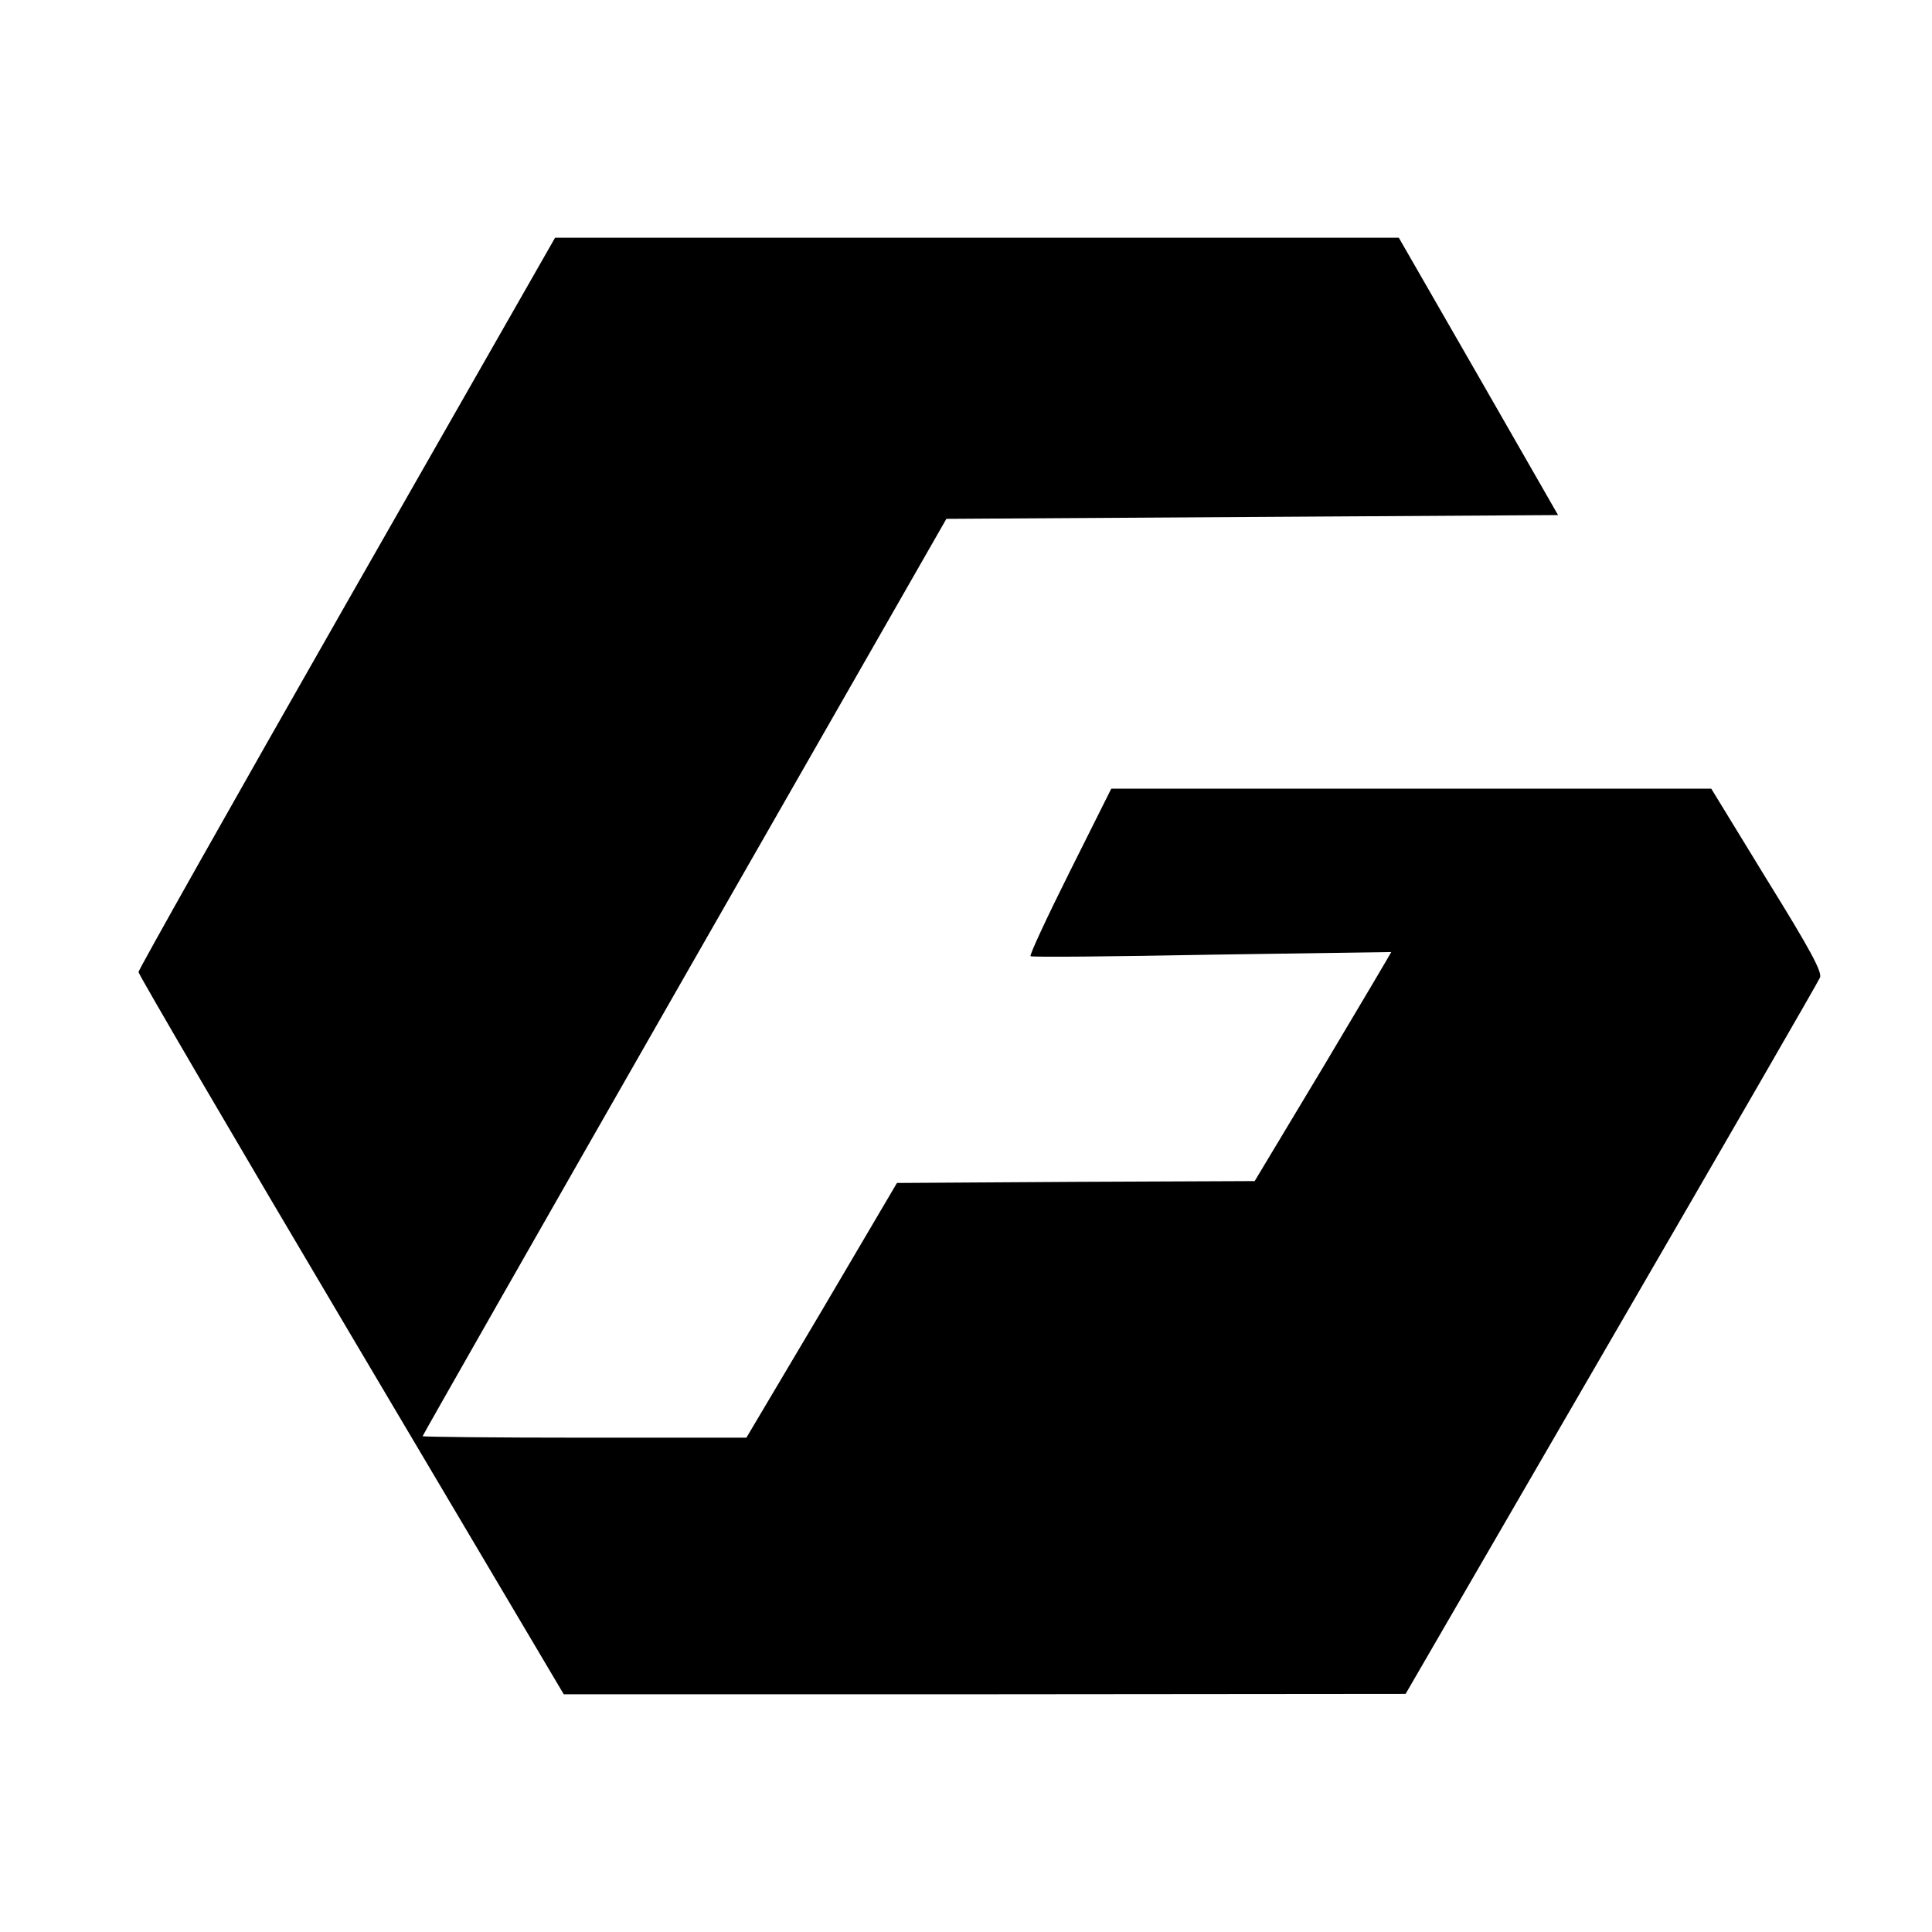
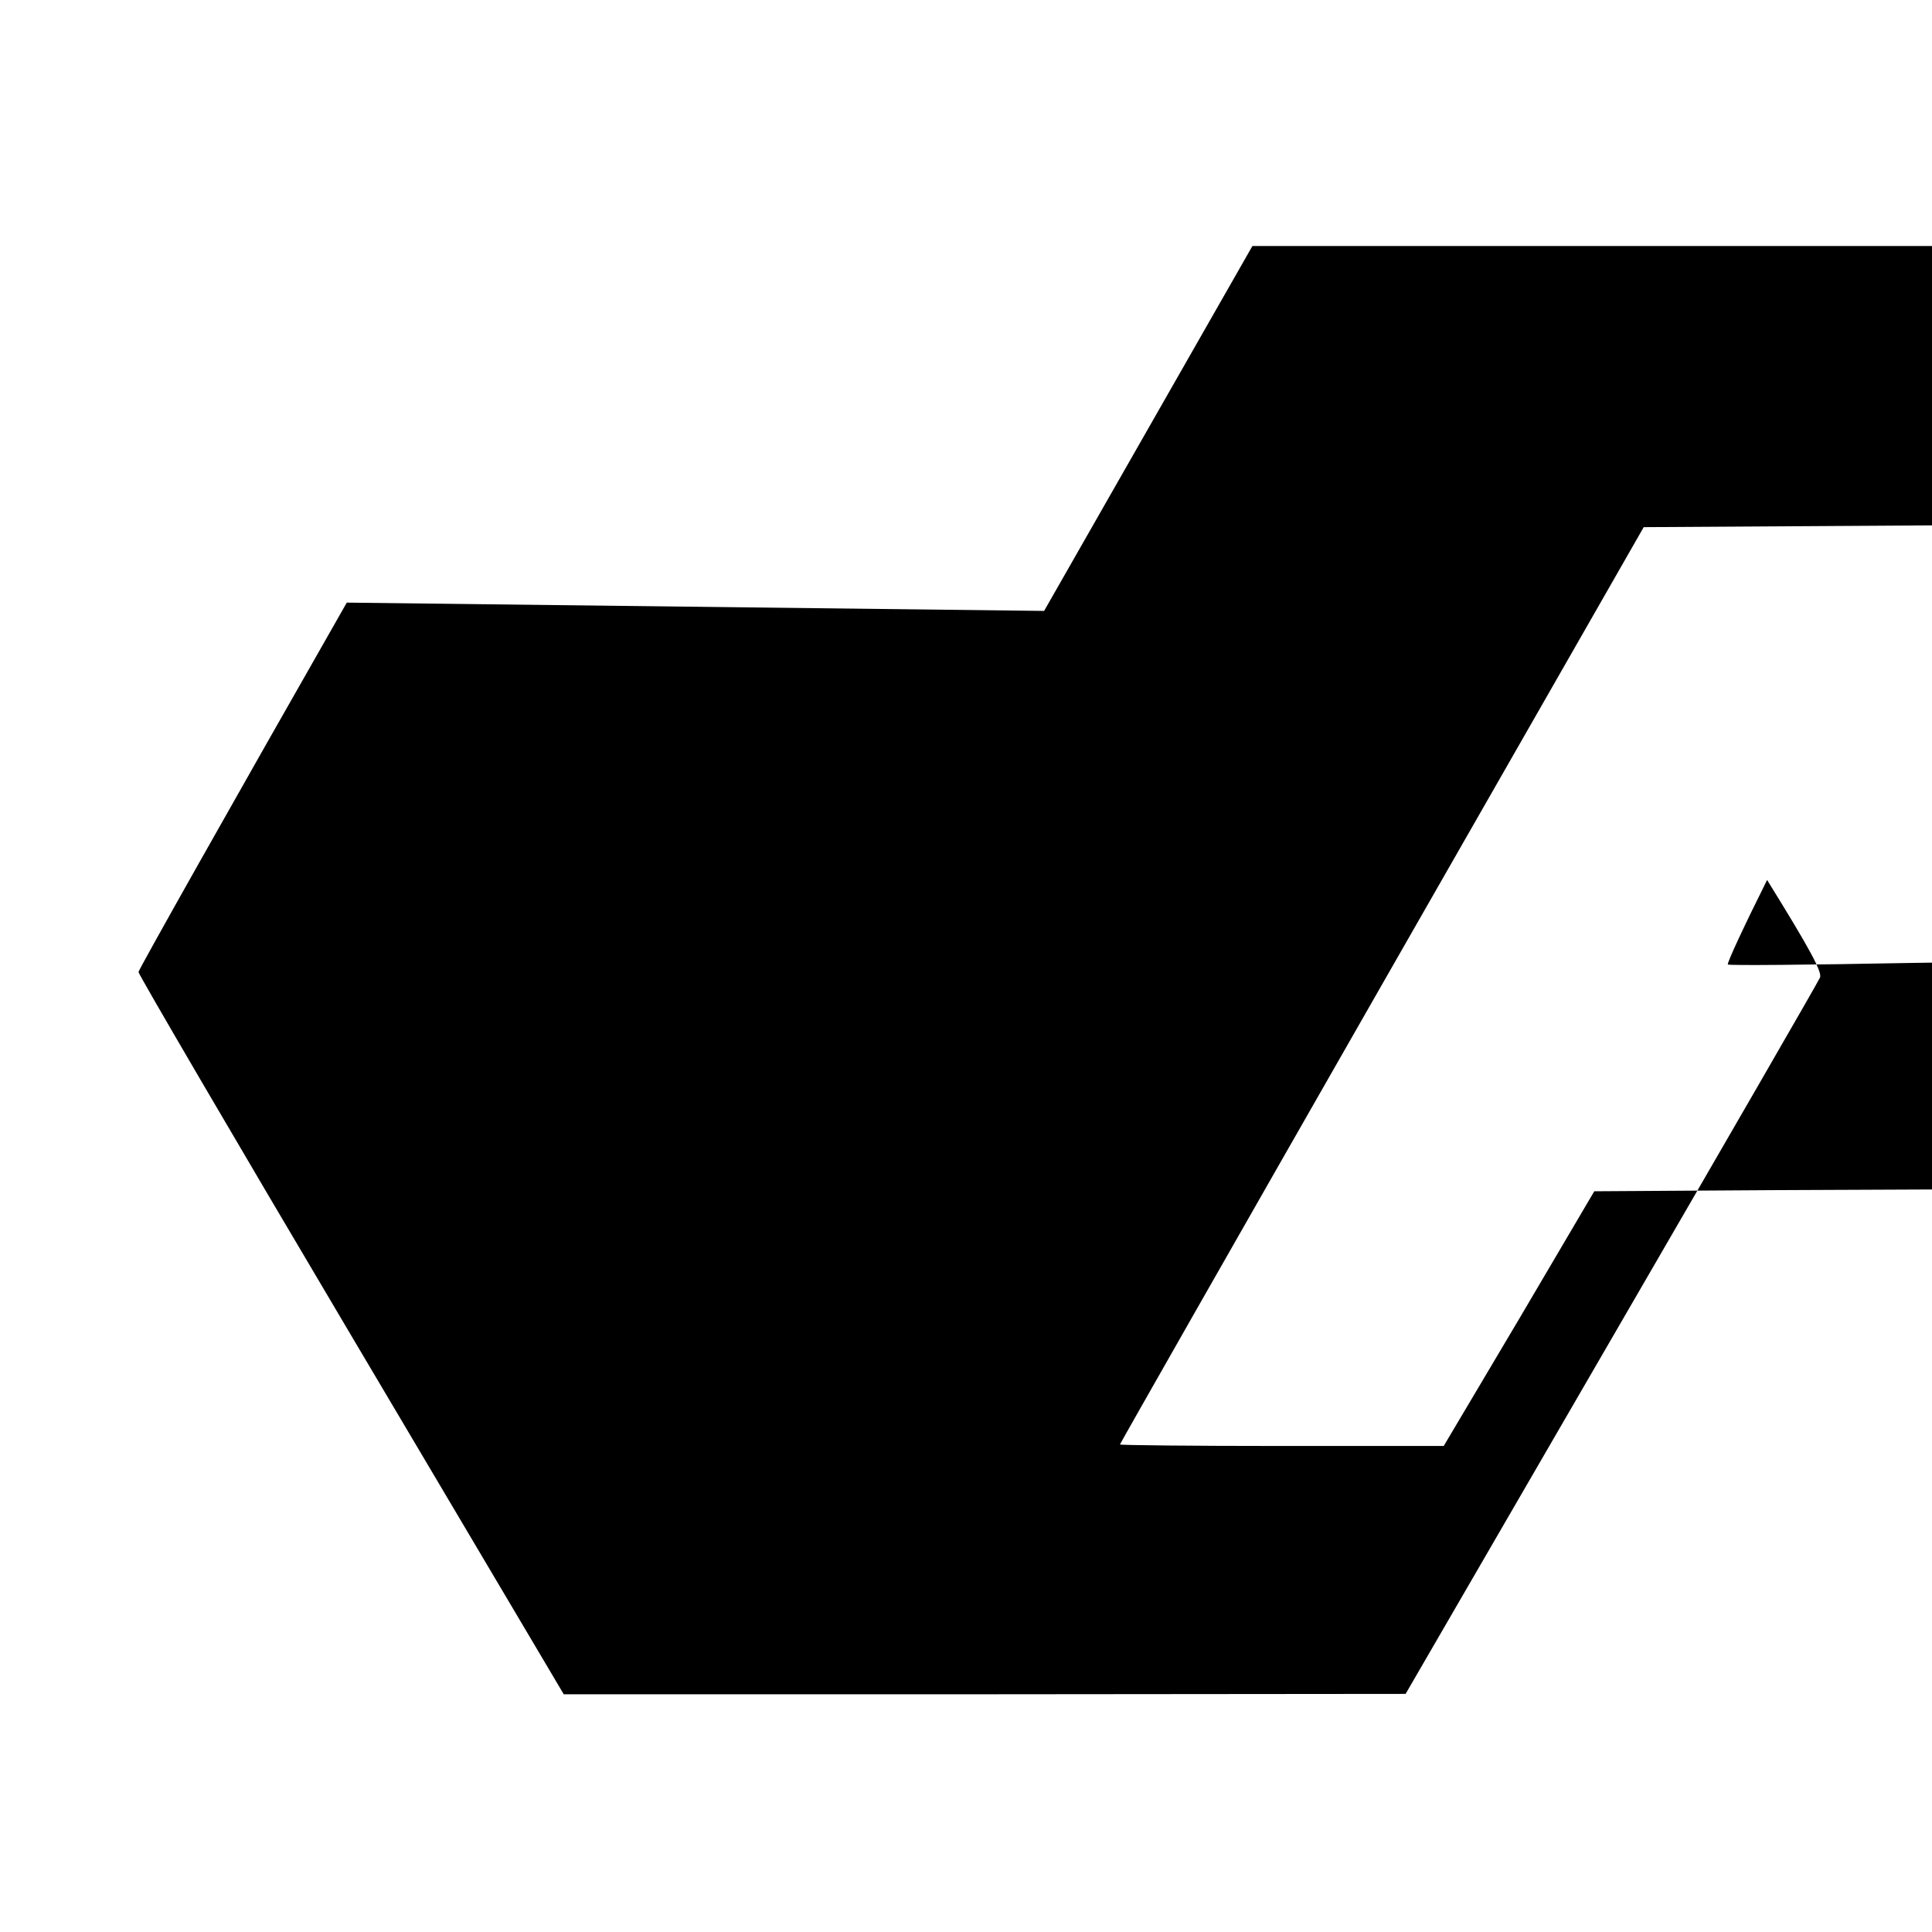
<svg xmlns="http://www.w3.org/2000/svg" version="1.0" width="512pt" height="512pt" viewBox="0 0 512 512" preserveAspectRatio="xMidYMid meet">
  <g transform="translate(0,512) scale(0.1,-0.1)" fill="#000000" stroke="none">
-     <path d="M919 3523 c-304 -533 -552 -973 -552 -979 0 -6 253 -439 563 -962 l564 -952 1116 0 1115 1 545 940 c300 517 549 948 553 958 7 14 -26 75 -140 259 l-148 242 -795 0 -795 0 -110 -220 c-60 -120 -107 -221 -104 -224 2 -3 218 -1 479 4 261 4 476 7 477 7 0 -1 -81 -138 -180 -304 l-182 -303 -474 -2 -474 -3 -199 -338 -200 -337 -429 0 c-236 0 -429 2 -429 4 0 2 312 550 694 1218 l694 1213 811 5 810 5 -211 368 -211 367 -1118 0 -1118 0 -552 -967z" />
+     <path d="M919 3523 c-304 -533 -552 -973 -552 -979 0 -6 253 -439 563 -962 l564 -952 1116 0 1115 1 545 940 c300 517 549 948 553 958 7 14 -26 75 -140 259 c-60 -120 -107 -221 -104 -224 2 -3 218 -1 479 4 261 4 476 7 477 7 0 -1 -81 -138 -180 -304 l-182 -303 -474 -2 -474 -3 -199 -338 -200 -337 -429 0 c-236 0 -429 2 -429 4 0 2 312 550 694 1218 l694 1213 811 5 810 5 -211 368 -211 367 -1118 0 -1118 0 -552 -967z" />
  </g>
</svg>